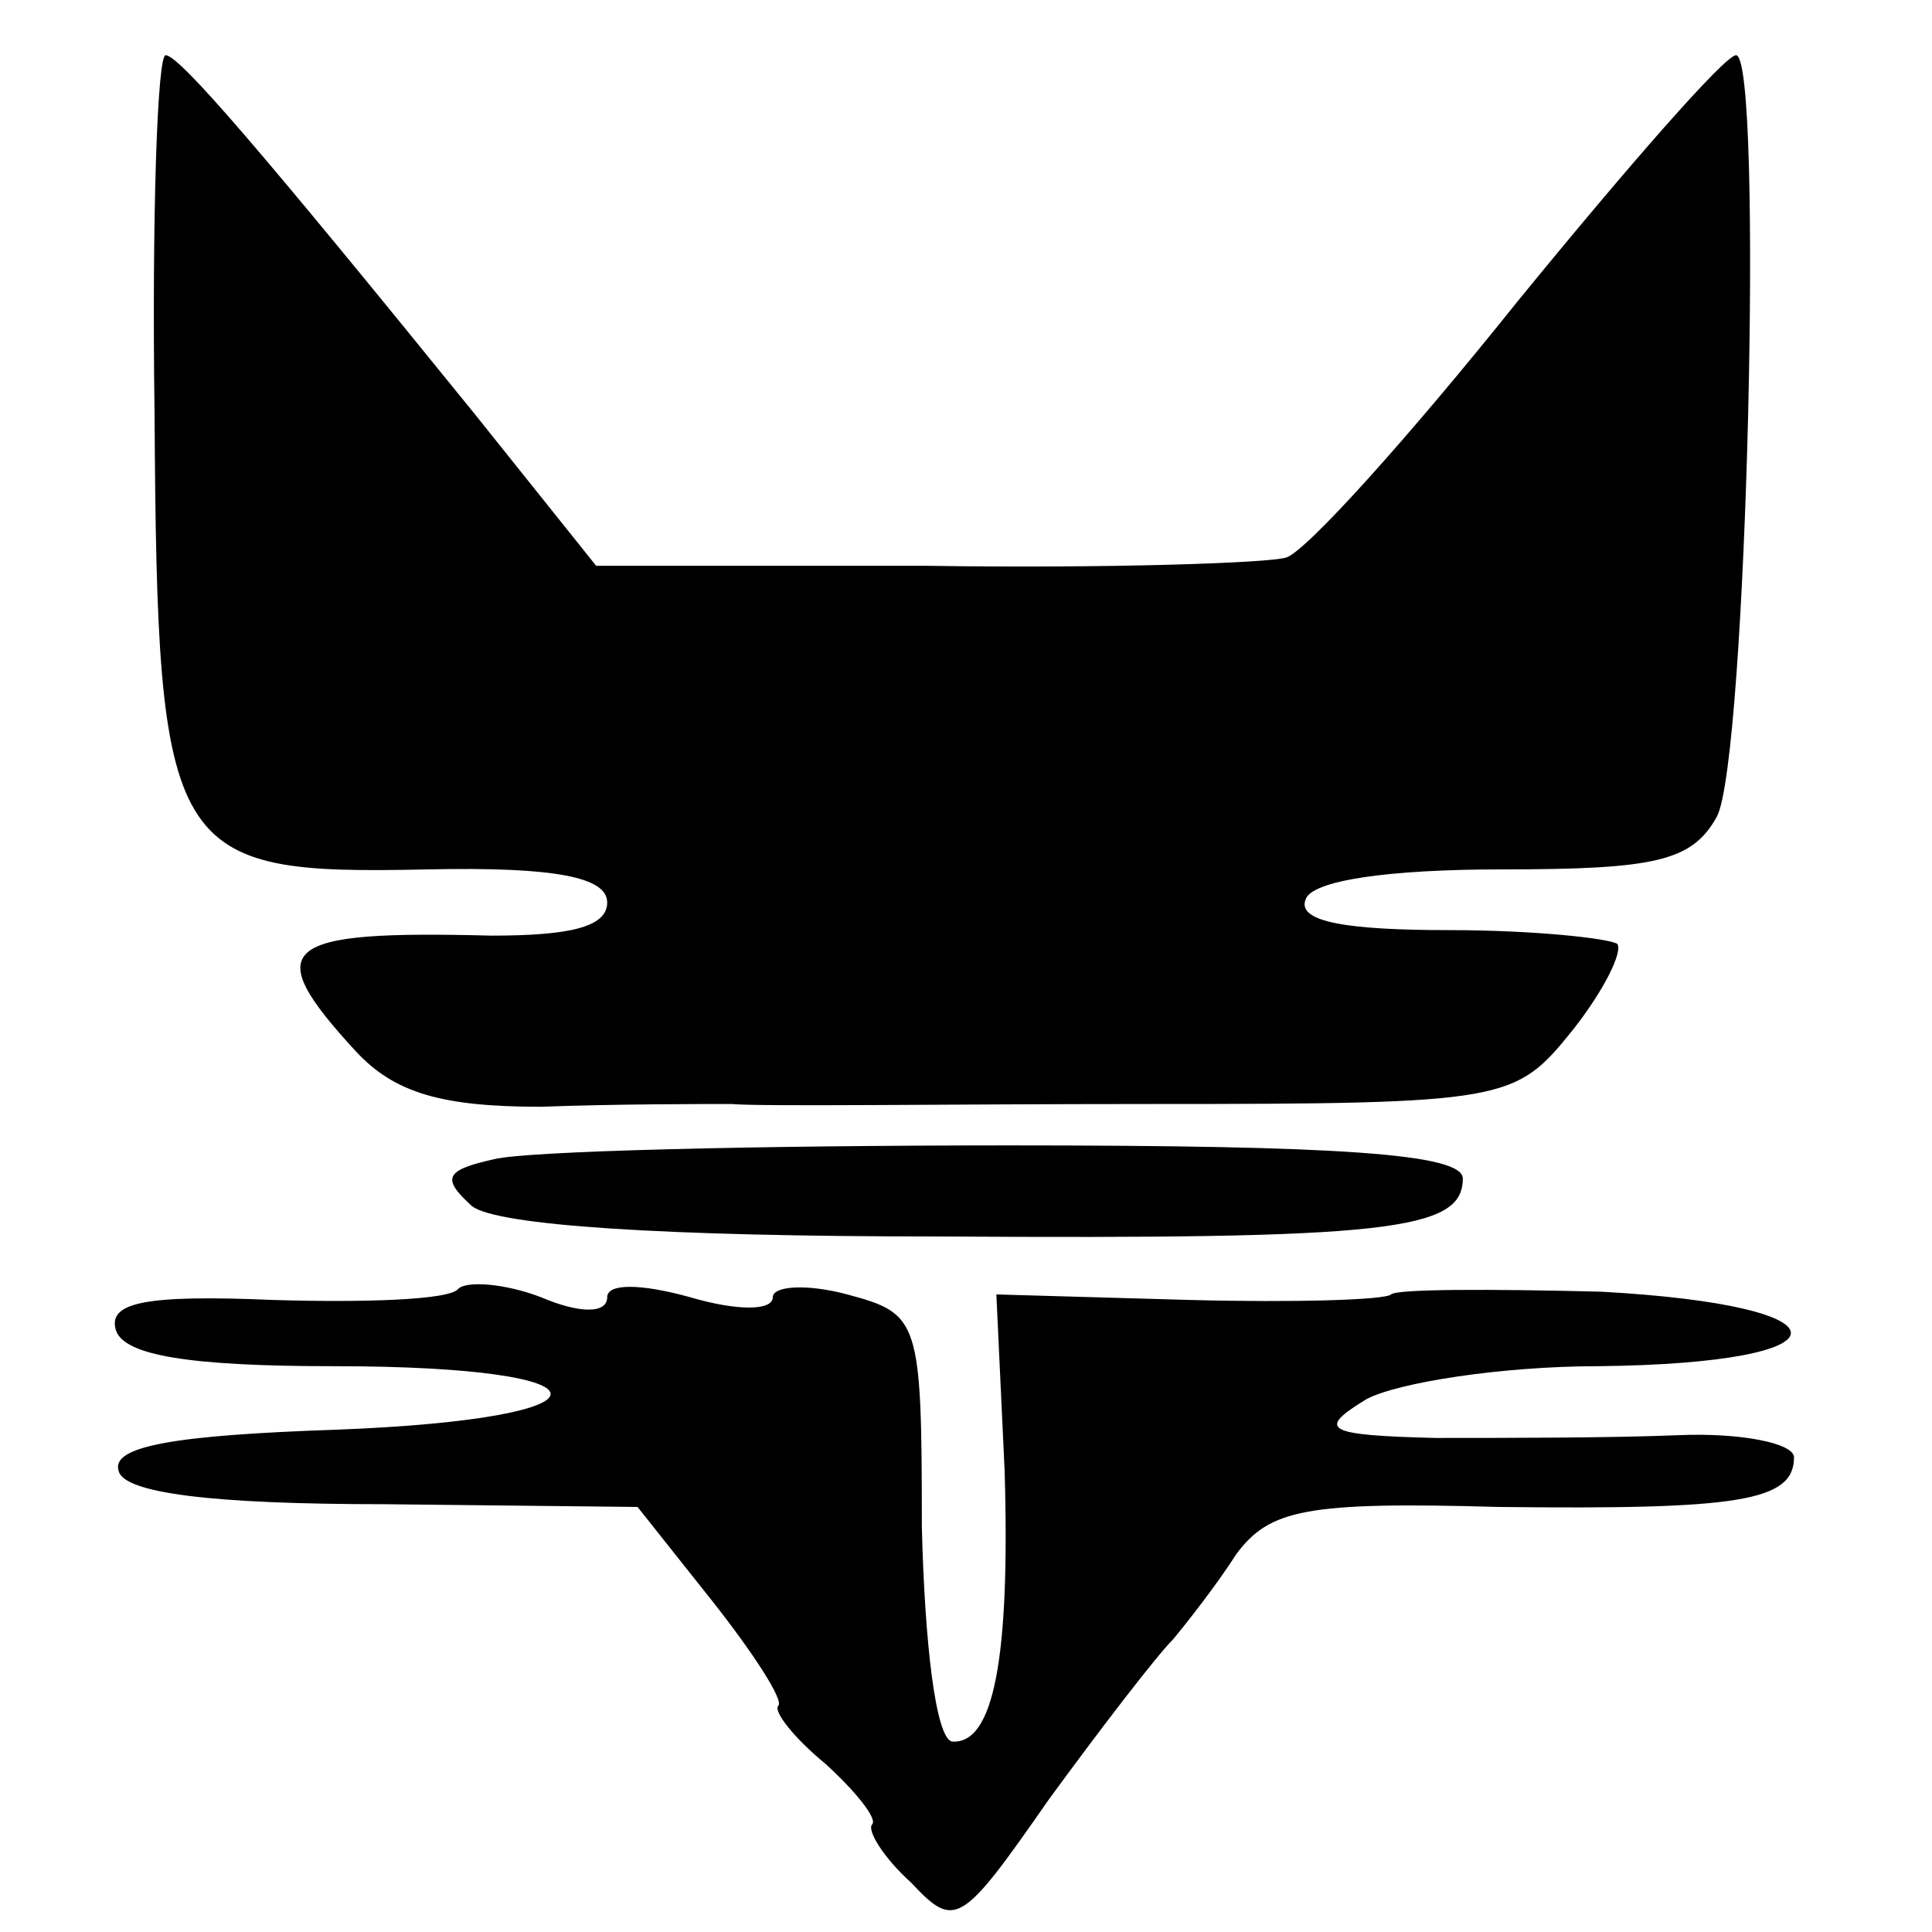
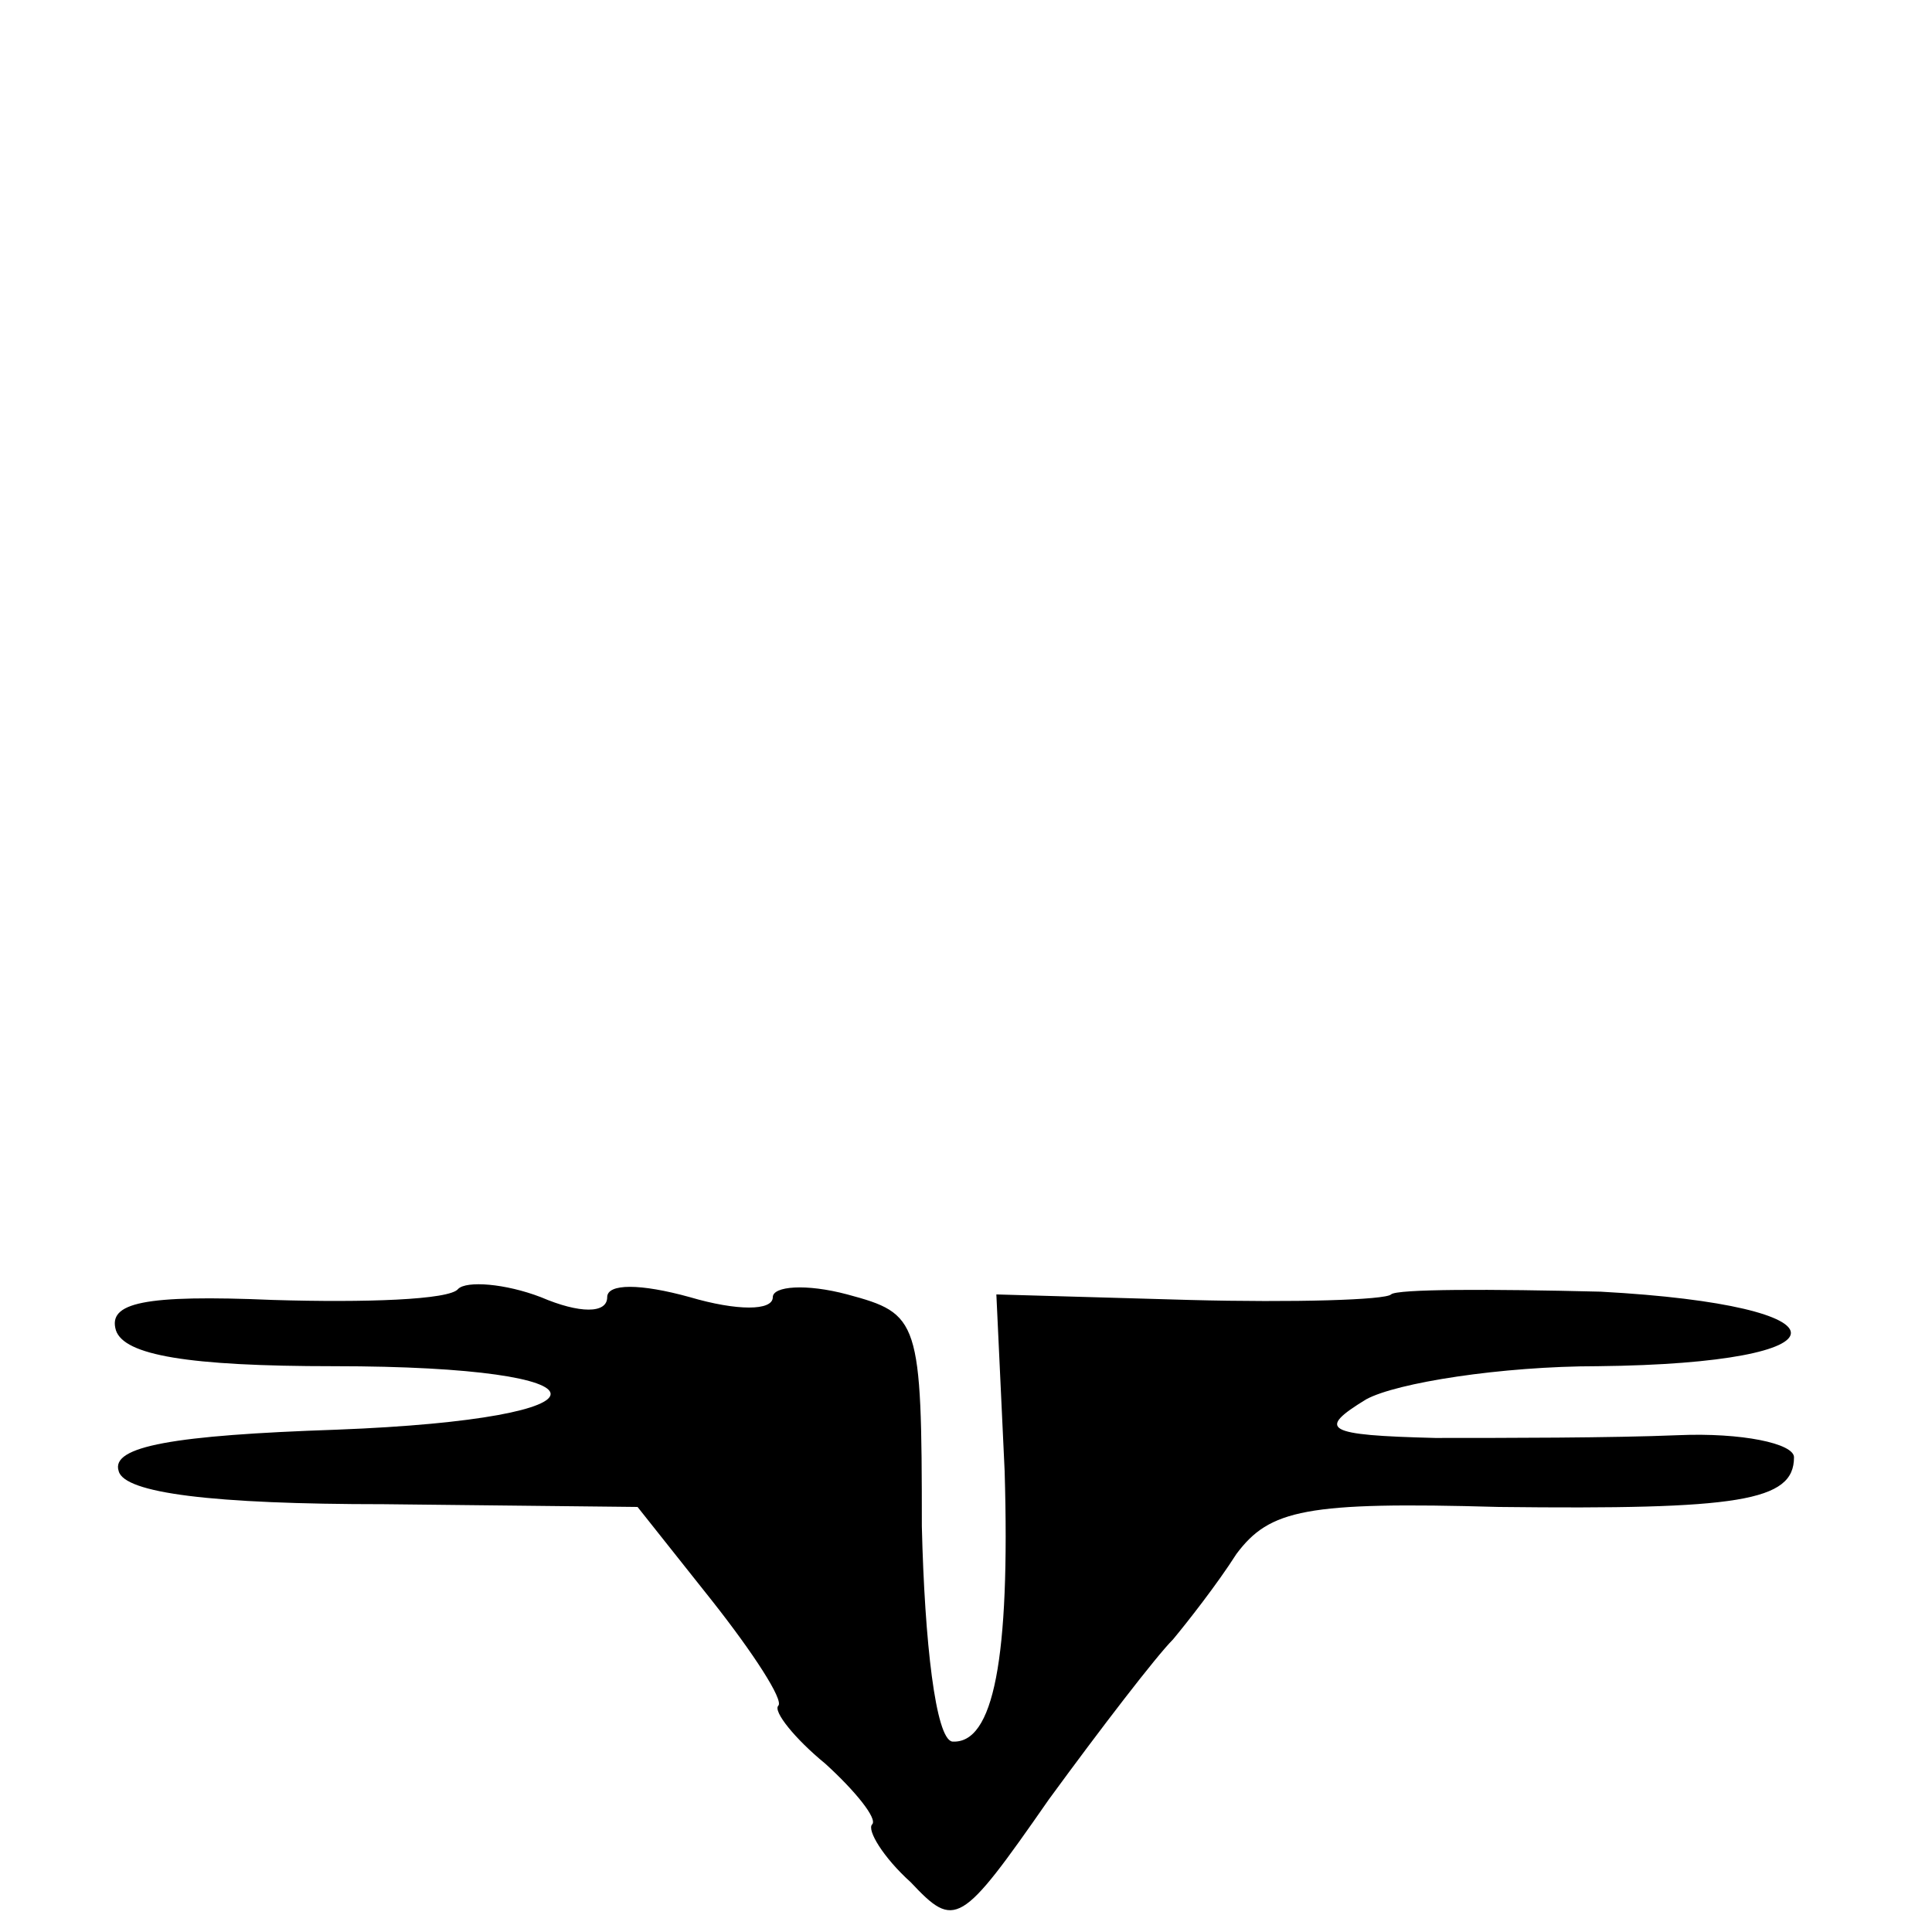
<svg xmlns="http://www.w3.org/2000/svg" version="1.0" width="70pt" height="70pt" viewBox="0 0 70 70" preserveAspectRatio="xMidYMid meet">
  <g transform="translate(0,70) scale(0.1,-0.1)" fill="#000000" stroke="none">
-     <path d="M56 550 c1 -161 5 -167 99 -165 47 1 65 -3 65 -12 0 -9 -14 -12 -42 -12 -77 2 -84 -4 -49 -42 14 -15 31 -20 67 -20 27 1 58 1 69 1 11 -1 79 0 152 0 130 0 132 1 153 27 11 14 18 28 16 31 -3 2 -30 5 -61 5 -37 0 -55 3 -52 11 2 7 30 11 71 11 56 0 69 3 78 19 11 20 17 276 7 276 -4 0 -39 -40 -79 -89 -40 -50 -77 -91 -84 -93 -6 -2 -65 -4 -130 -3 l-120 0 -44 55 c-77 95 -107 130 -112 130 -3 0 -5 -59 -4 -130z" />
-     <path d="M179 280 c-18 -4 -19 -7 -8 -17 9 -7 69 -11 169 -11 163 -1 190 2 190 21 0 9 -45 12 -164 12 -91 0 -175 -2 -187 -5z" />
    <path d="M166 233 c-3 -4 -34 -5 -67 -4 -47 2 -60 -1 -57 -11 3 -9 26 -13 79 -13 104 0 105 -19 1 -23 -59 -2 -82 -6 -79 -15 2 -8 34 -12 96 -12 l92 -1 27 -34 c15 -19 26 -36 24 -38 -2 -2 6 -12 17 -21 11 -10 19 -20 17 -22 -2 -2 4 -12 14 -21 16 -17 18 -16 50 30 19 26 39 52 45 58 5 6 16 20 23 31 12 16 25 19 95 17 87 -1 107 2 107 18 0 5 -19 9 -42 8 -24 -1 -63 -1 -88 -1 -40 1 -43 3 -25 14 11 6 49 12 84 12 93 1 93 22 1 27 -40 1 -74 1 -76 -1 -2 -2 -35 -3 -73 -2 l-70 2 3 -64 c2 -68 -4 -99 -19 -98 -6 1 -10 36 -11 78 0 75 -1 77 -27 84 -15 4 -27 3 -27 -1 0 -5 -13 -5 -30 0 -18 5 -30 5 -30 0 0 -6 -10 -6 -24 0 -13 5 -27 6 -30 3z" />
  </g>
</svg>